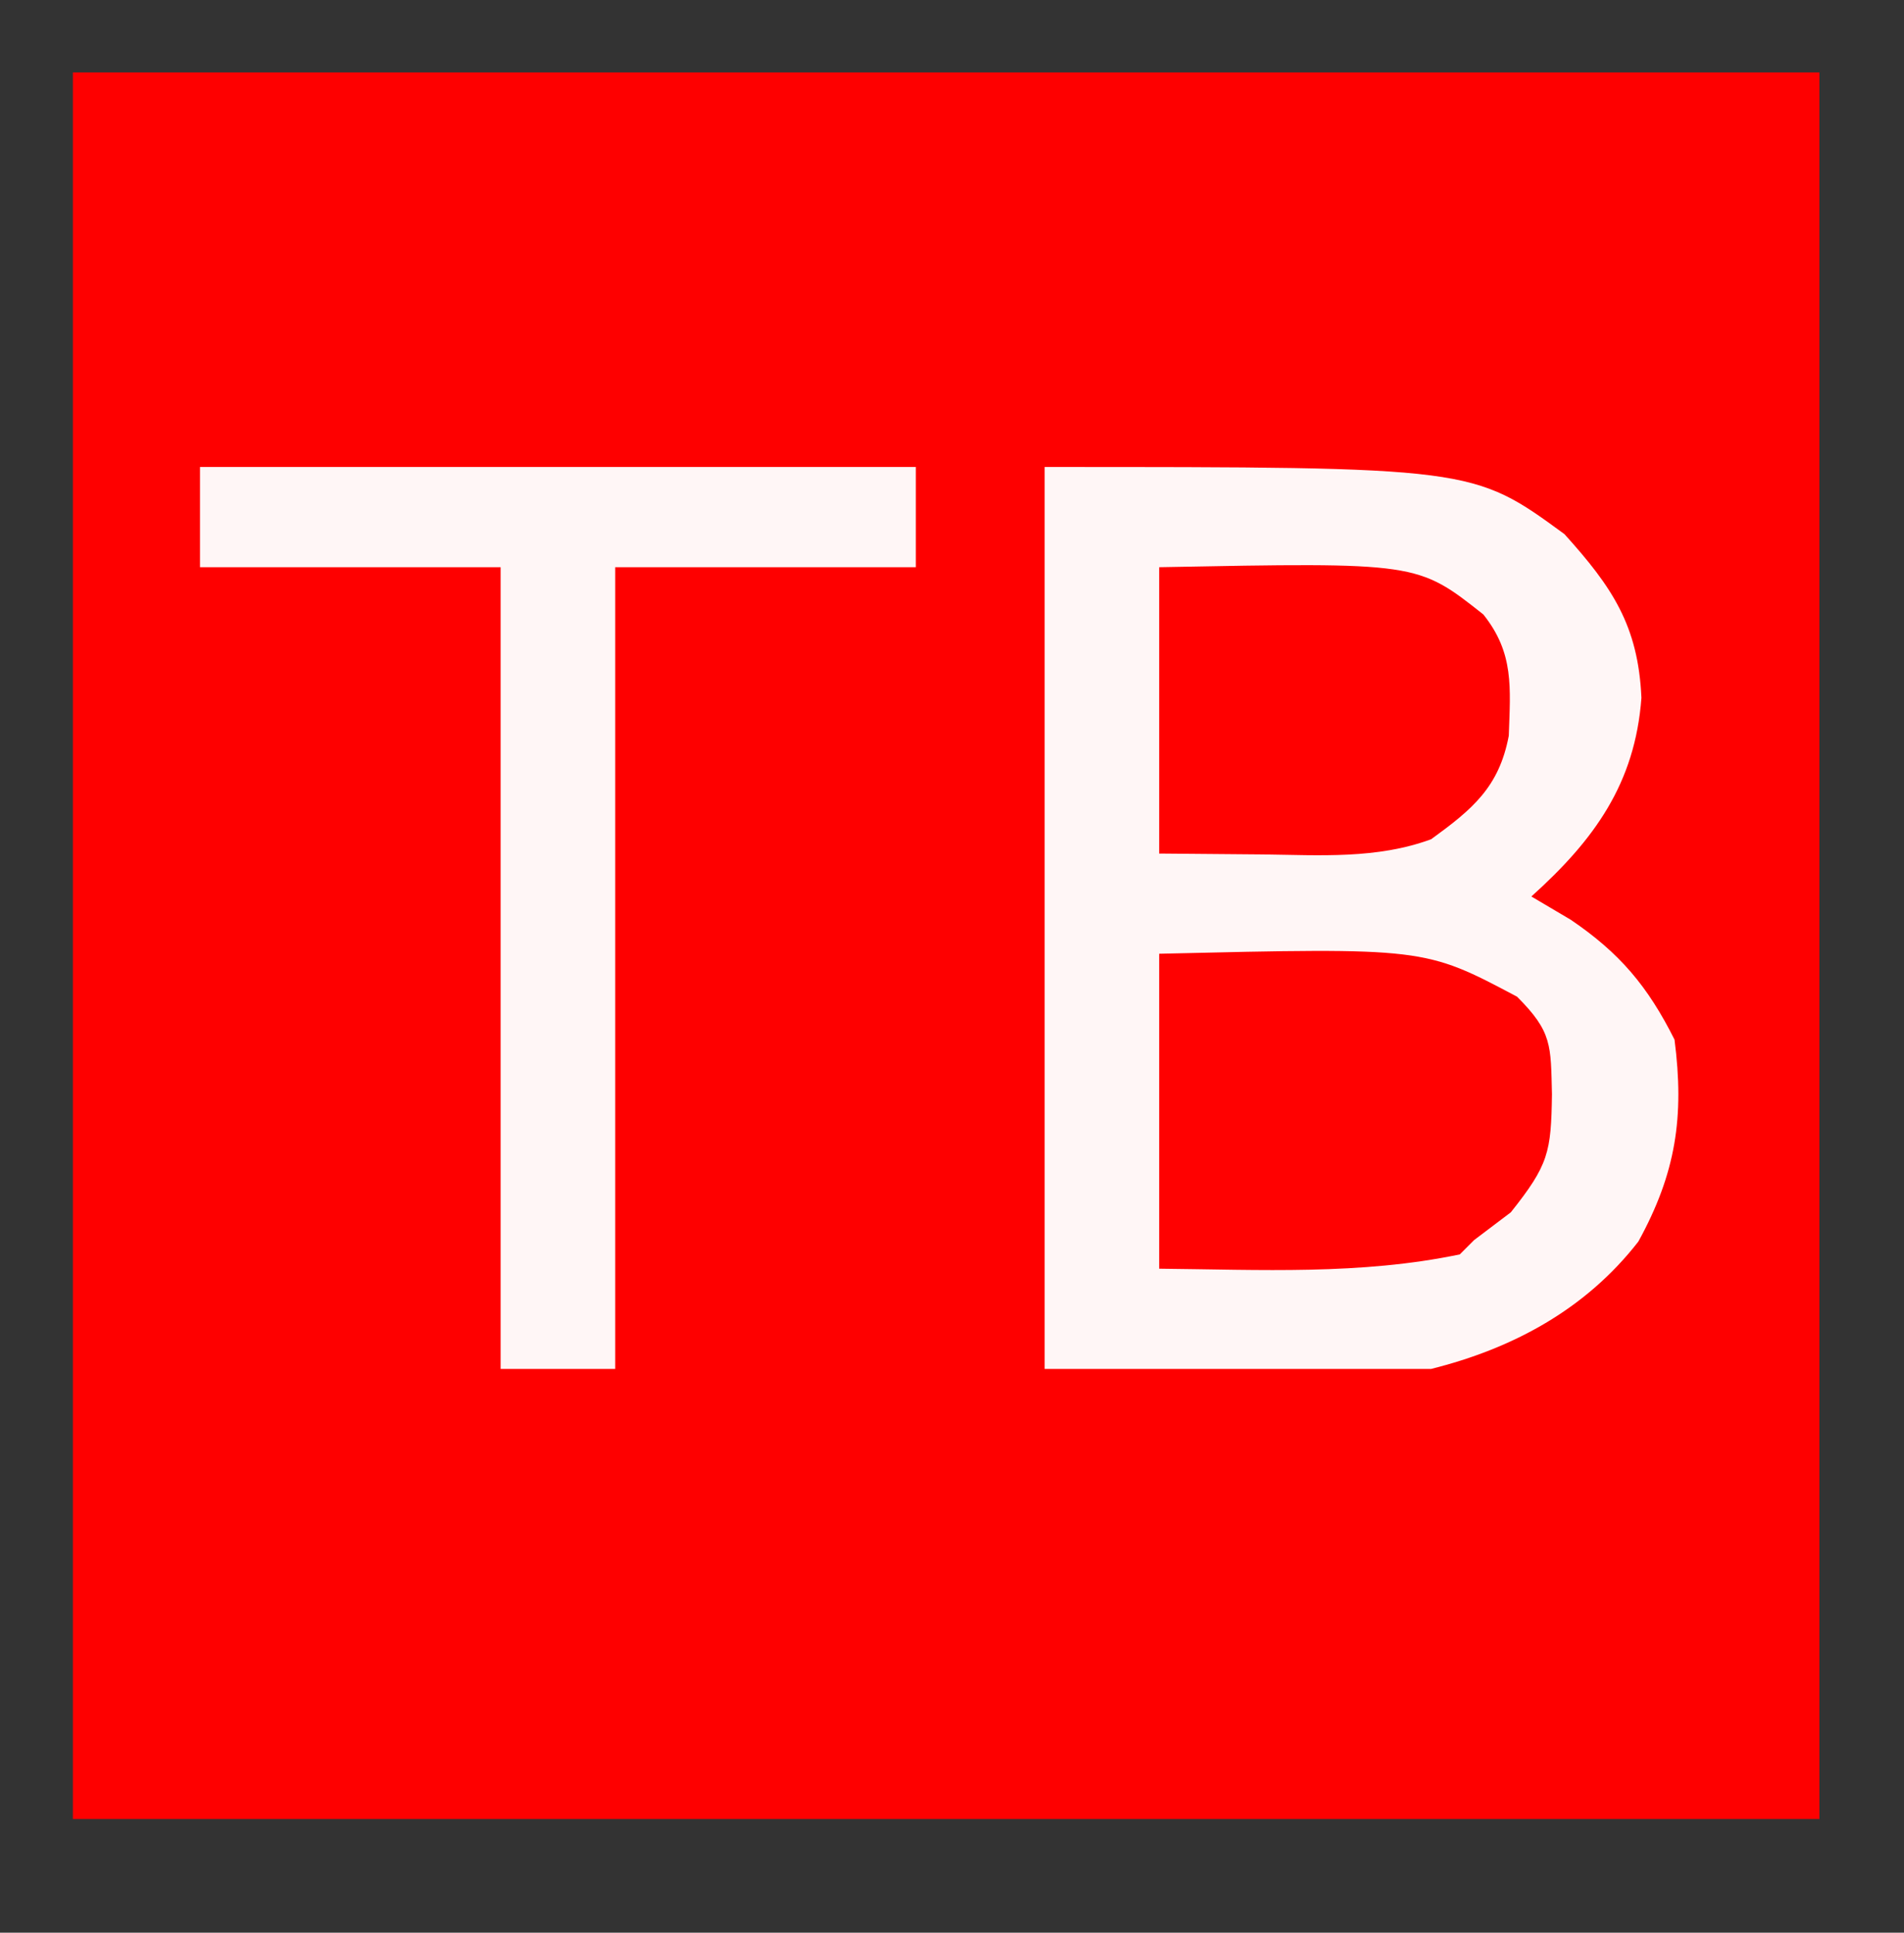
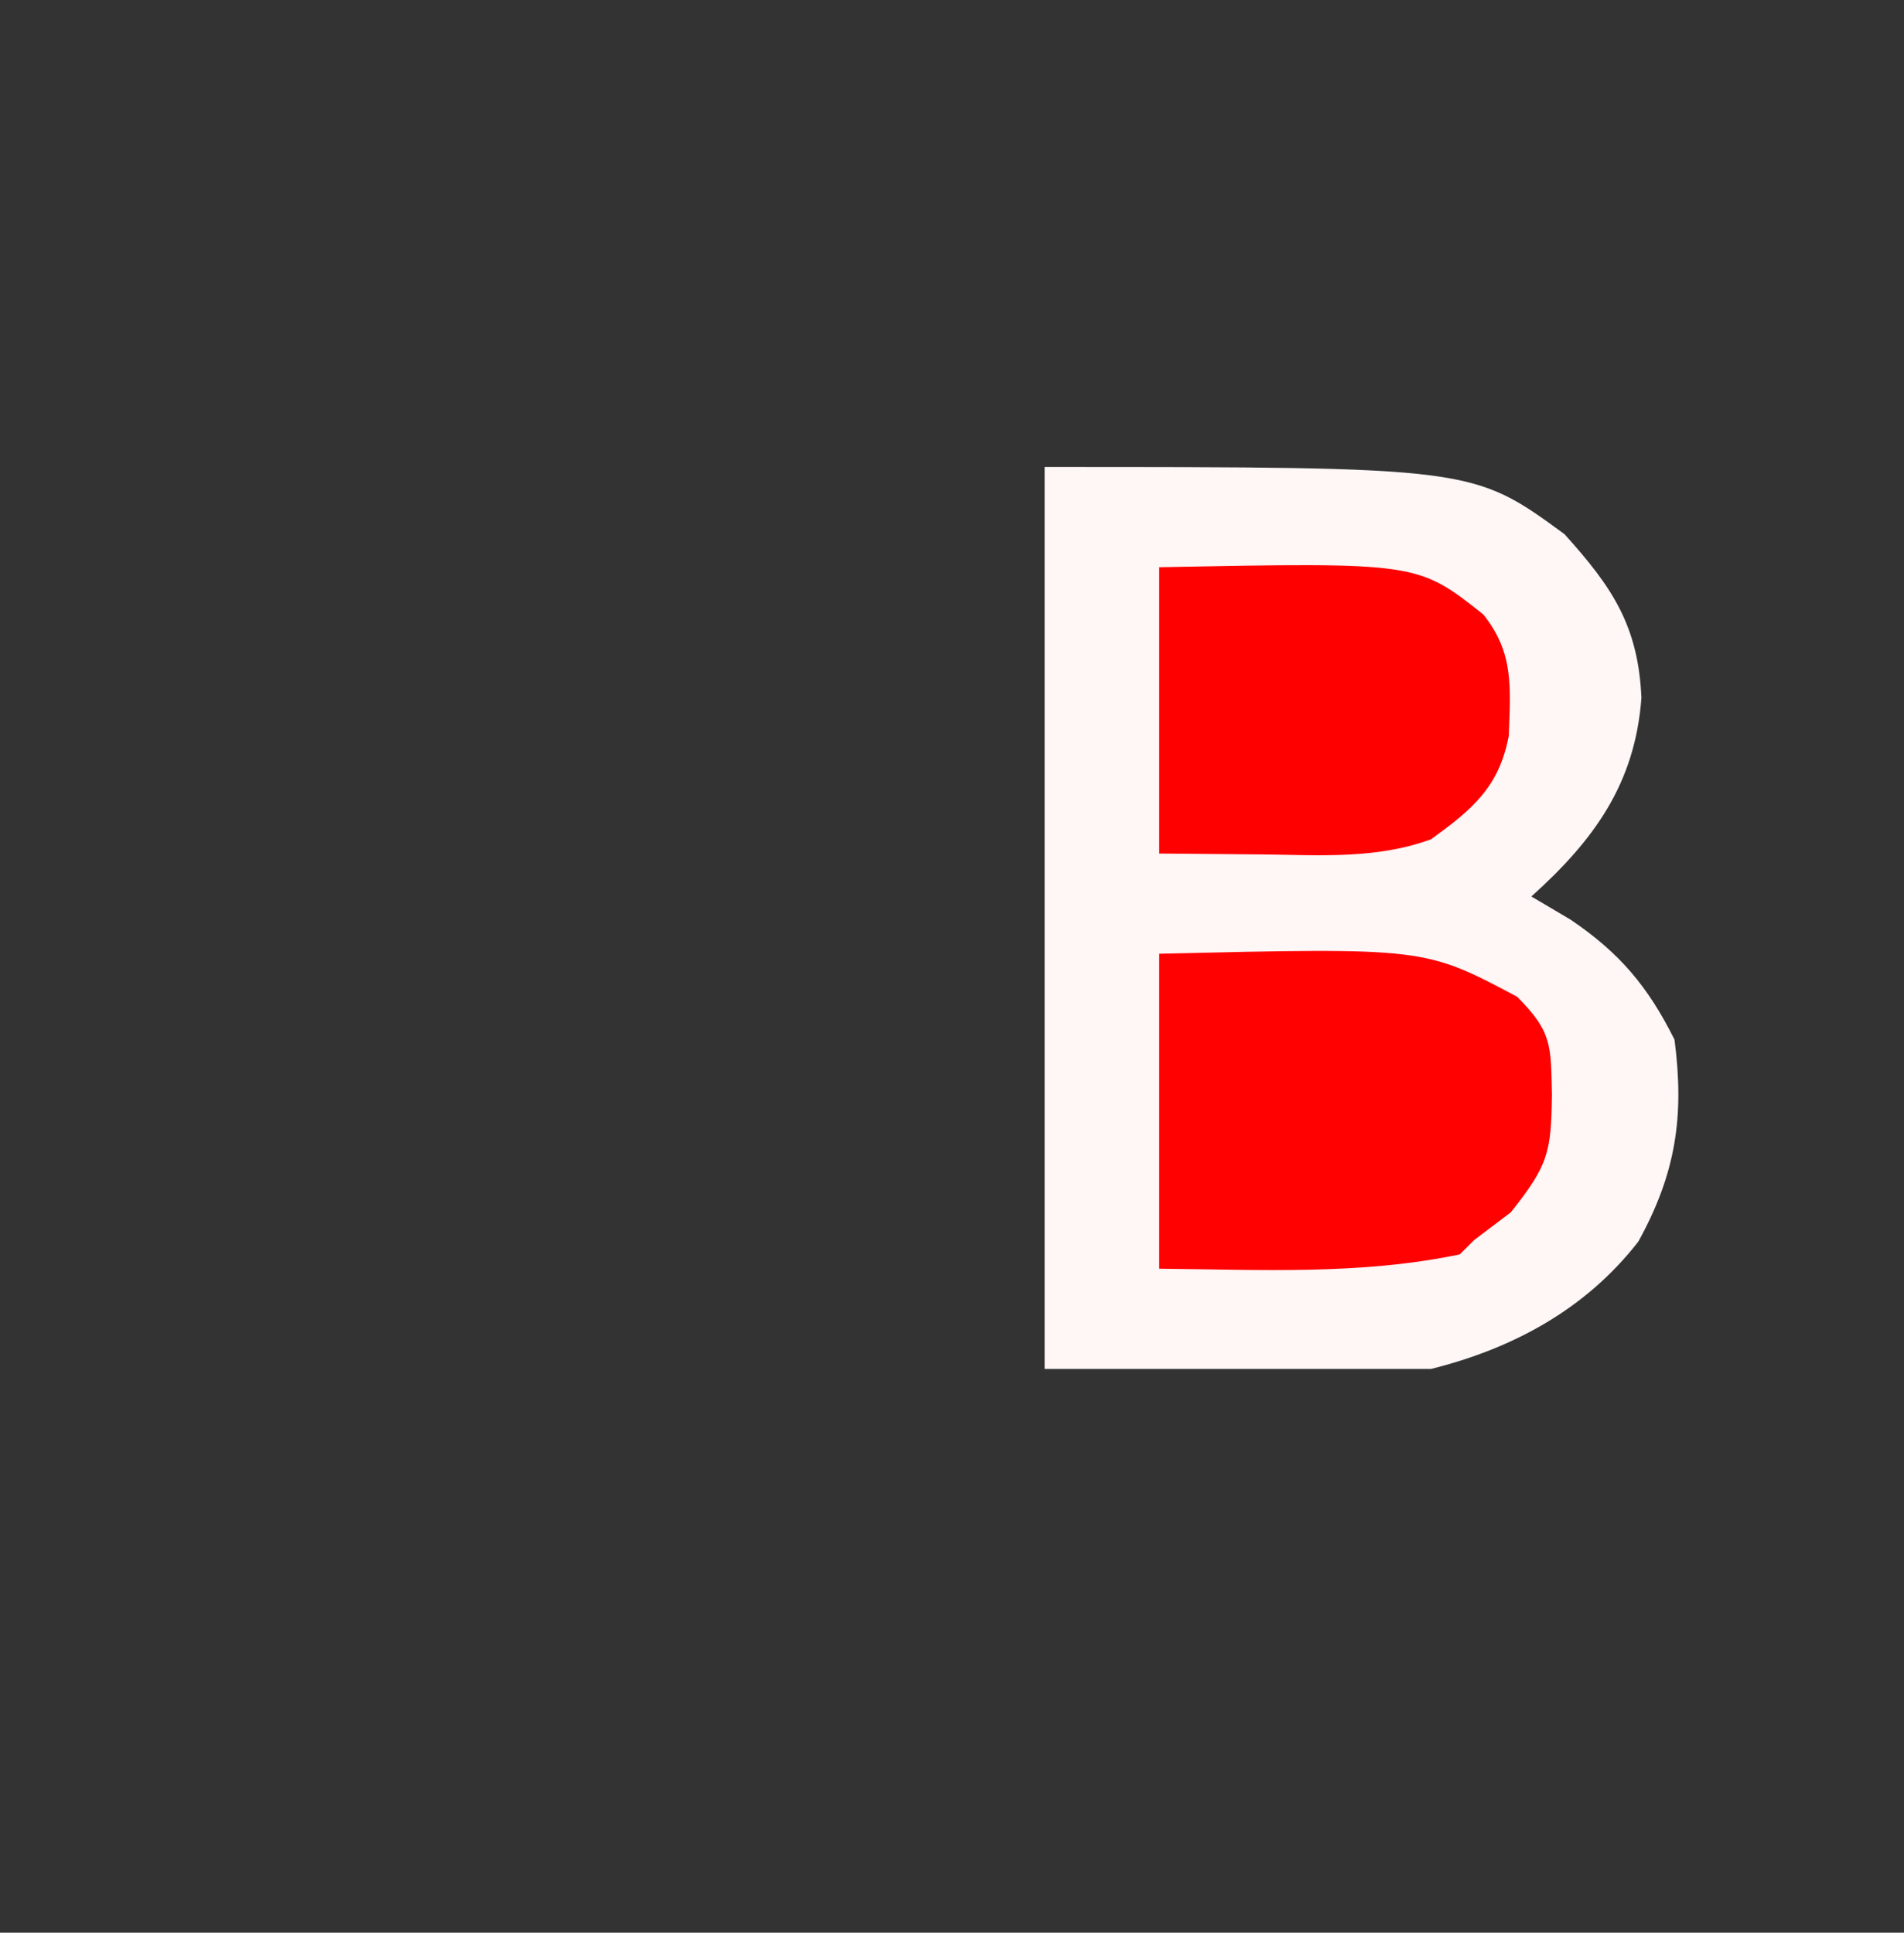
<svg xmlns="http://www.w3.org/2000/svg" xmlns:ns1="http://sodipodi.sourceforge.net/DTD/sodipodi-0.dtd" xmlns:ns2="http://www.inkscape.org/namespaces/inkscape" version="1.1" width="133" height="135" id="svg13" ns1:docname="Копия (1) pulseTvLogo.svg" ns2:version="1.4.2 (f4327f4, 2025-05-13)">
  <rect width="100%" height="100%" fill="#333333" stroke="none" />
  <defs id="defs13" />
  <ns1:namedview id="namedview13" pagecolor="#ffffff" bordercolor="#000000" borderopacity="0.25" ns2:showpageshadow="2" ns2:pageopacity="0.0" ns2:pagecheckerboard="0" ns2:deskcolor="#d1d1d1" ns2:zoom="2.2711962" ns2:cx="285.97265" ns2:cy="48.212479" ns2:window-width="1920" ns2:window-height="991" ns2:window-x="-9" ns2:window-y="-9" ns2:window-maximized="1" ns2:current-layer="svg13" />
-   <path d="M 5.091,5.06 H 127.091 V 127.06 H 5.091 Z" fill="#fe0000" id="path1" ns1:nodetypes="ccccc" />
  <path d="m 72.971,32.62 c 29.898,0 29.898,0 36.312,4.691 3.323,3.685 5.154,6.381 5.375,11.434 -0.441,5.984 -3.297,9.924 -7.688,13.875 0.907,0.536 1.815,1.073 2.75,1.625 3.408,2.31 5.384,4.644 7.25,8.375 0.695,5.385 0.099,9.333 -2.527,14.105 -3.679,4.732 -8.755,7.465 -14.473,8.895 -8.91,0 -17.82,0 -27,0 0,-20.79 0,-41.58 0,-63 z" fill="#fff6f6" id="path2" />
-   <path d="m 13.971,32.62 c 16.5,0 33,0 50,0 0,2.31 0,4.62 0,7 -6.93,0 -13.86,0 -21,0 0,18.48 0,36.96 0,56 -2.64,0 -5.28,0 -8,0 0,-18.48 0,-36.96 0,-56 -6.93,0 -13.86,0 -21,0 0,-2.31 0,-4.62 0,-7 z" fill="#fff6f6" id="path5" />
  <path d="m 80.971,66.62 c 18.528,-0.434 18.528,-0.434 25,3 2.47,2.47 2.35,3.396 2.438,6.812 -0.059,4.063 -0.23,4.927 -2.875,8.25 -0.846,0.639 -1.691,1.279 -2.562,1.938 -0.33,0.33 -0.66,0.66 -1,1 -6.934,1.451 -13.946,1.067 -21,1 0,-7.26 0,-14.52 0,-22 z" fill="#ff0101" id="path11" />
  <path d="m 80.971,39.62 c 18.037,-0.344 18.037,-0.344 22.645,3.301 2.163,2.712 1.887,5.115 1.777,8.473 -0.682,3.599 -2.538,5.129 -5.422,7.227 -3.794,1.397 -7.765,1.111 -11.75,1.062 -2.393,-0.021 -4.785,-0.041 -7.25,-0.062 0,-6.6 0,-13.2 0,-20 z" fill="#ff0000" id="path12" />
  <path style="fill:#232712;fill-opacity:1;stroke-width:0.881" d="" id="path27" />
</svg>